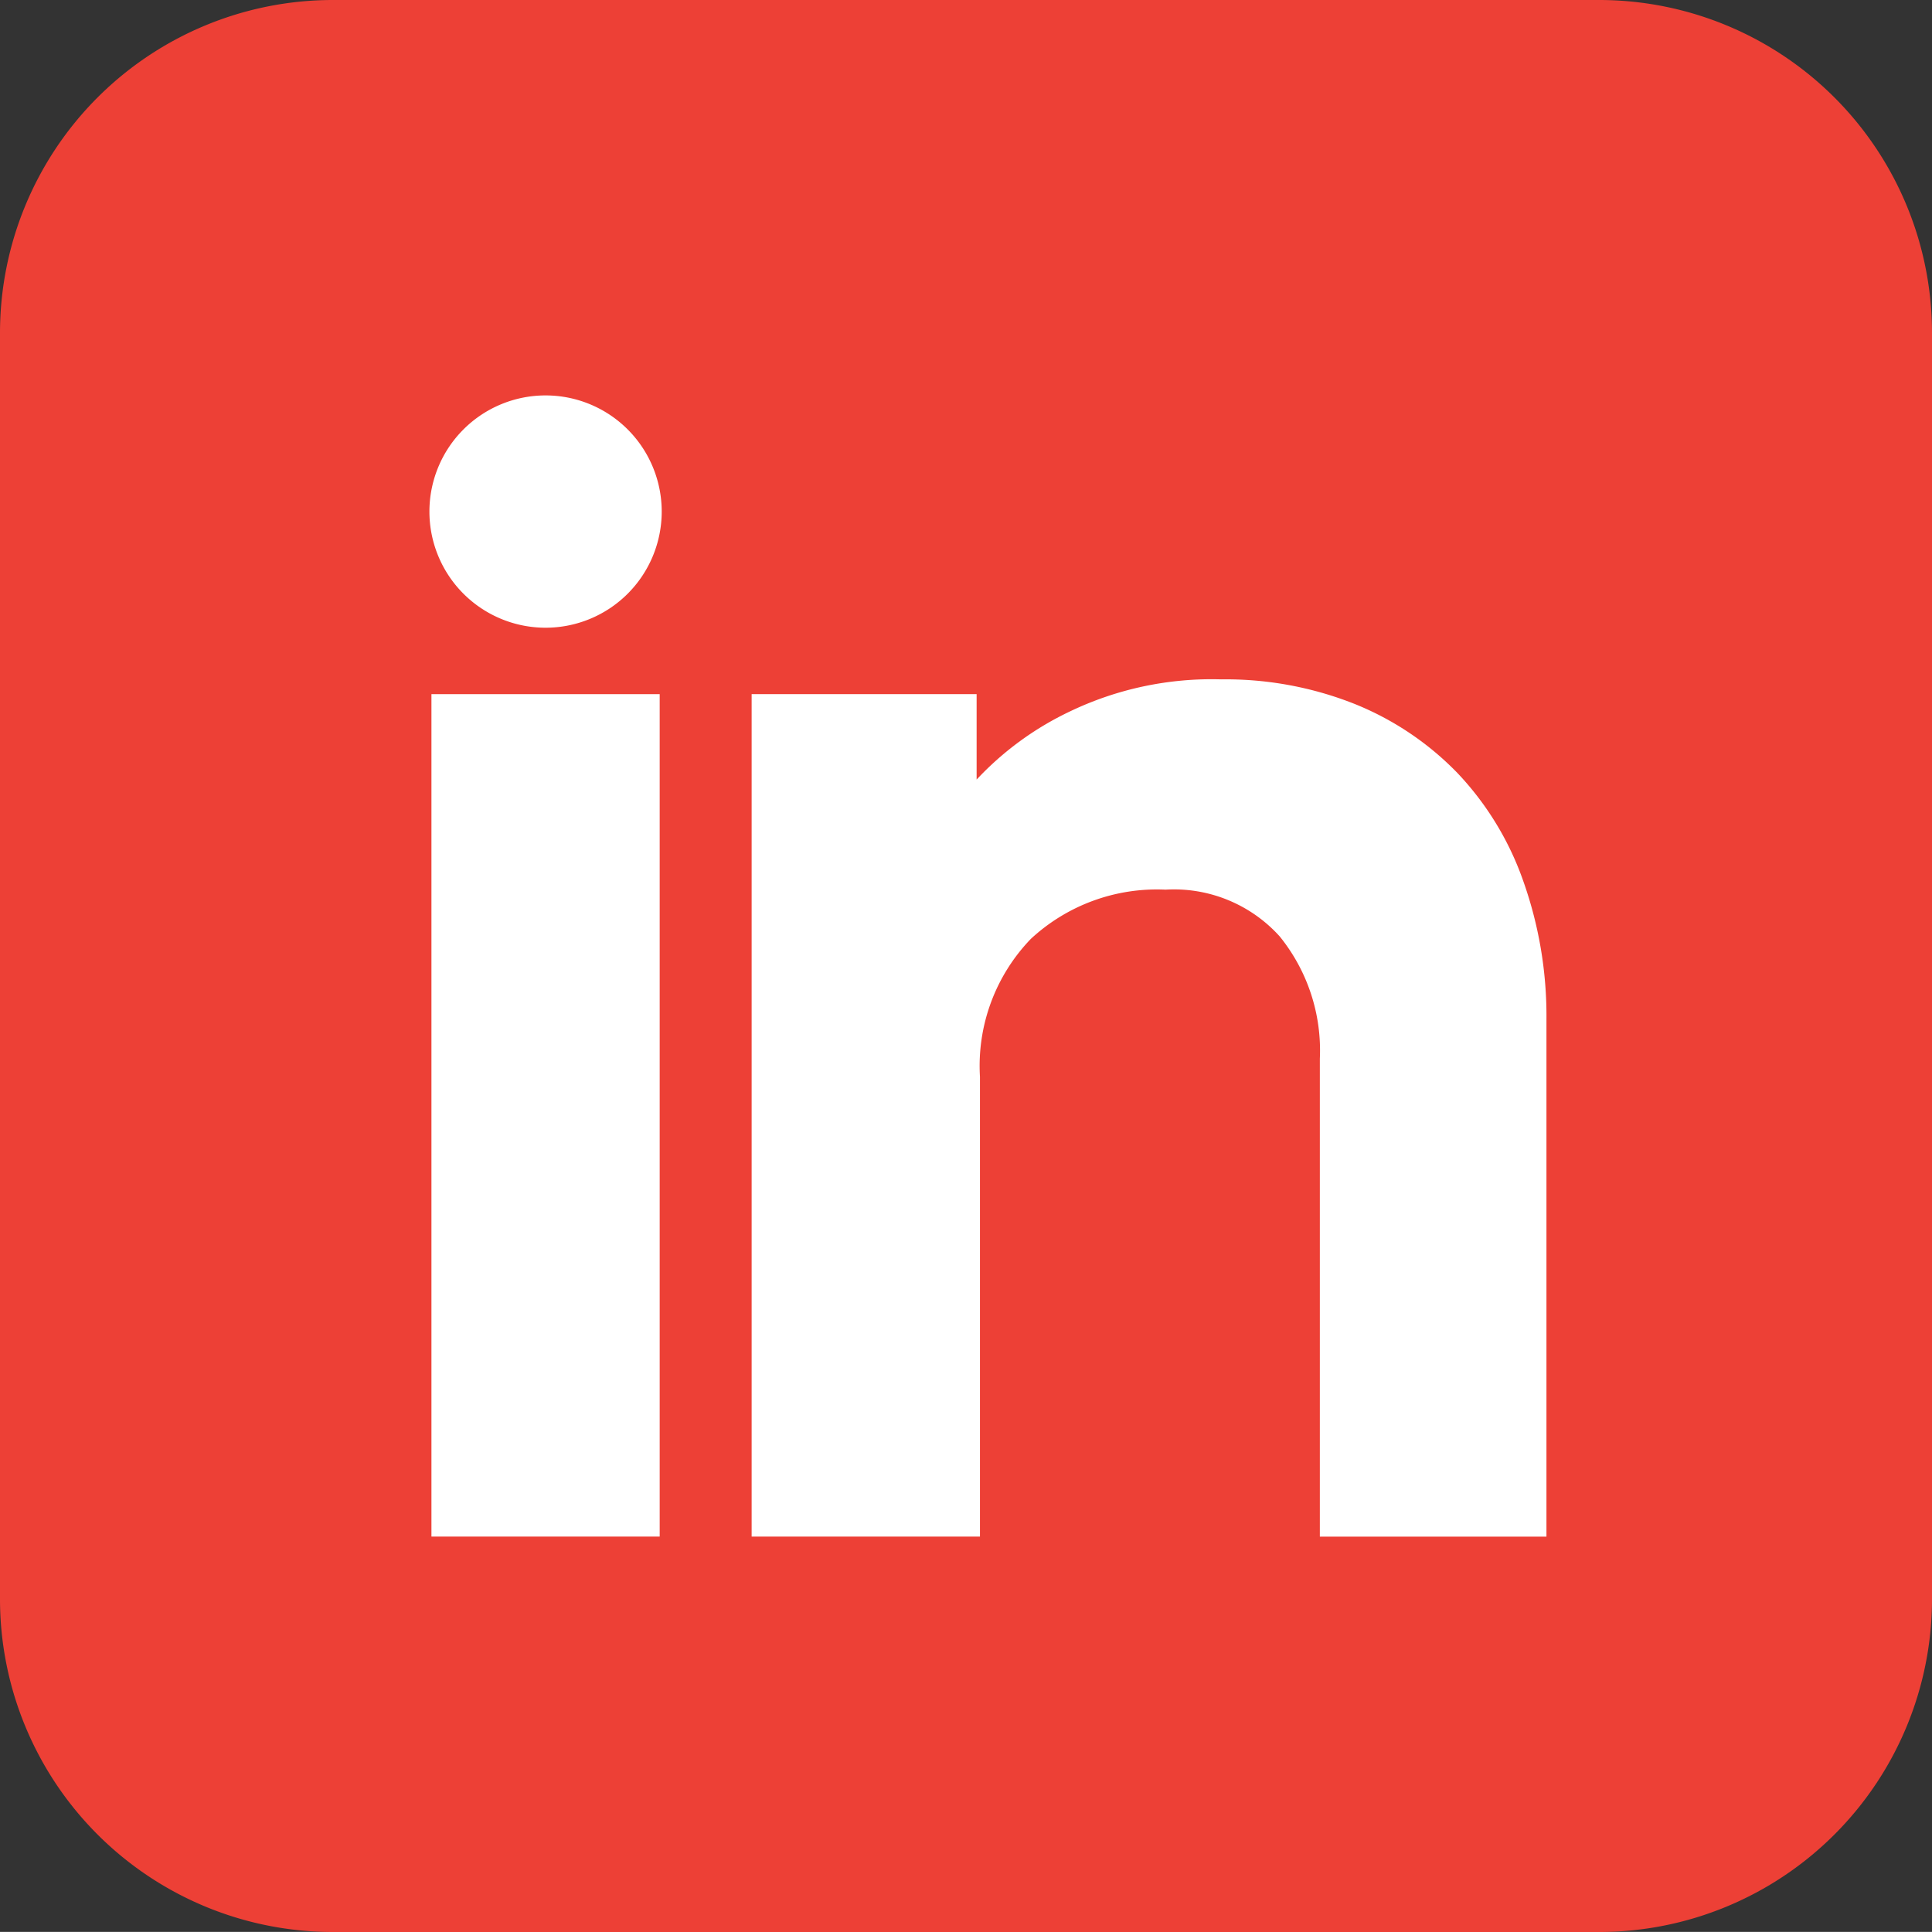
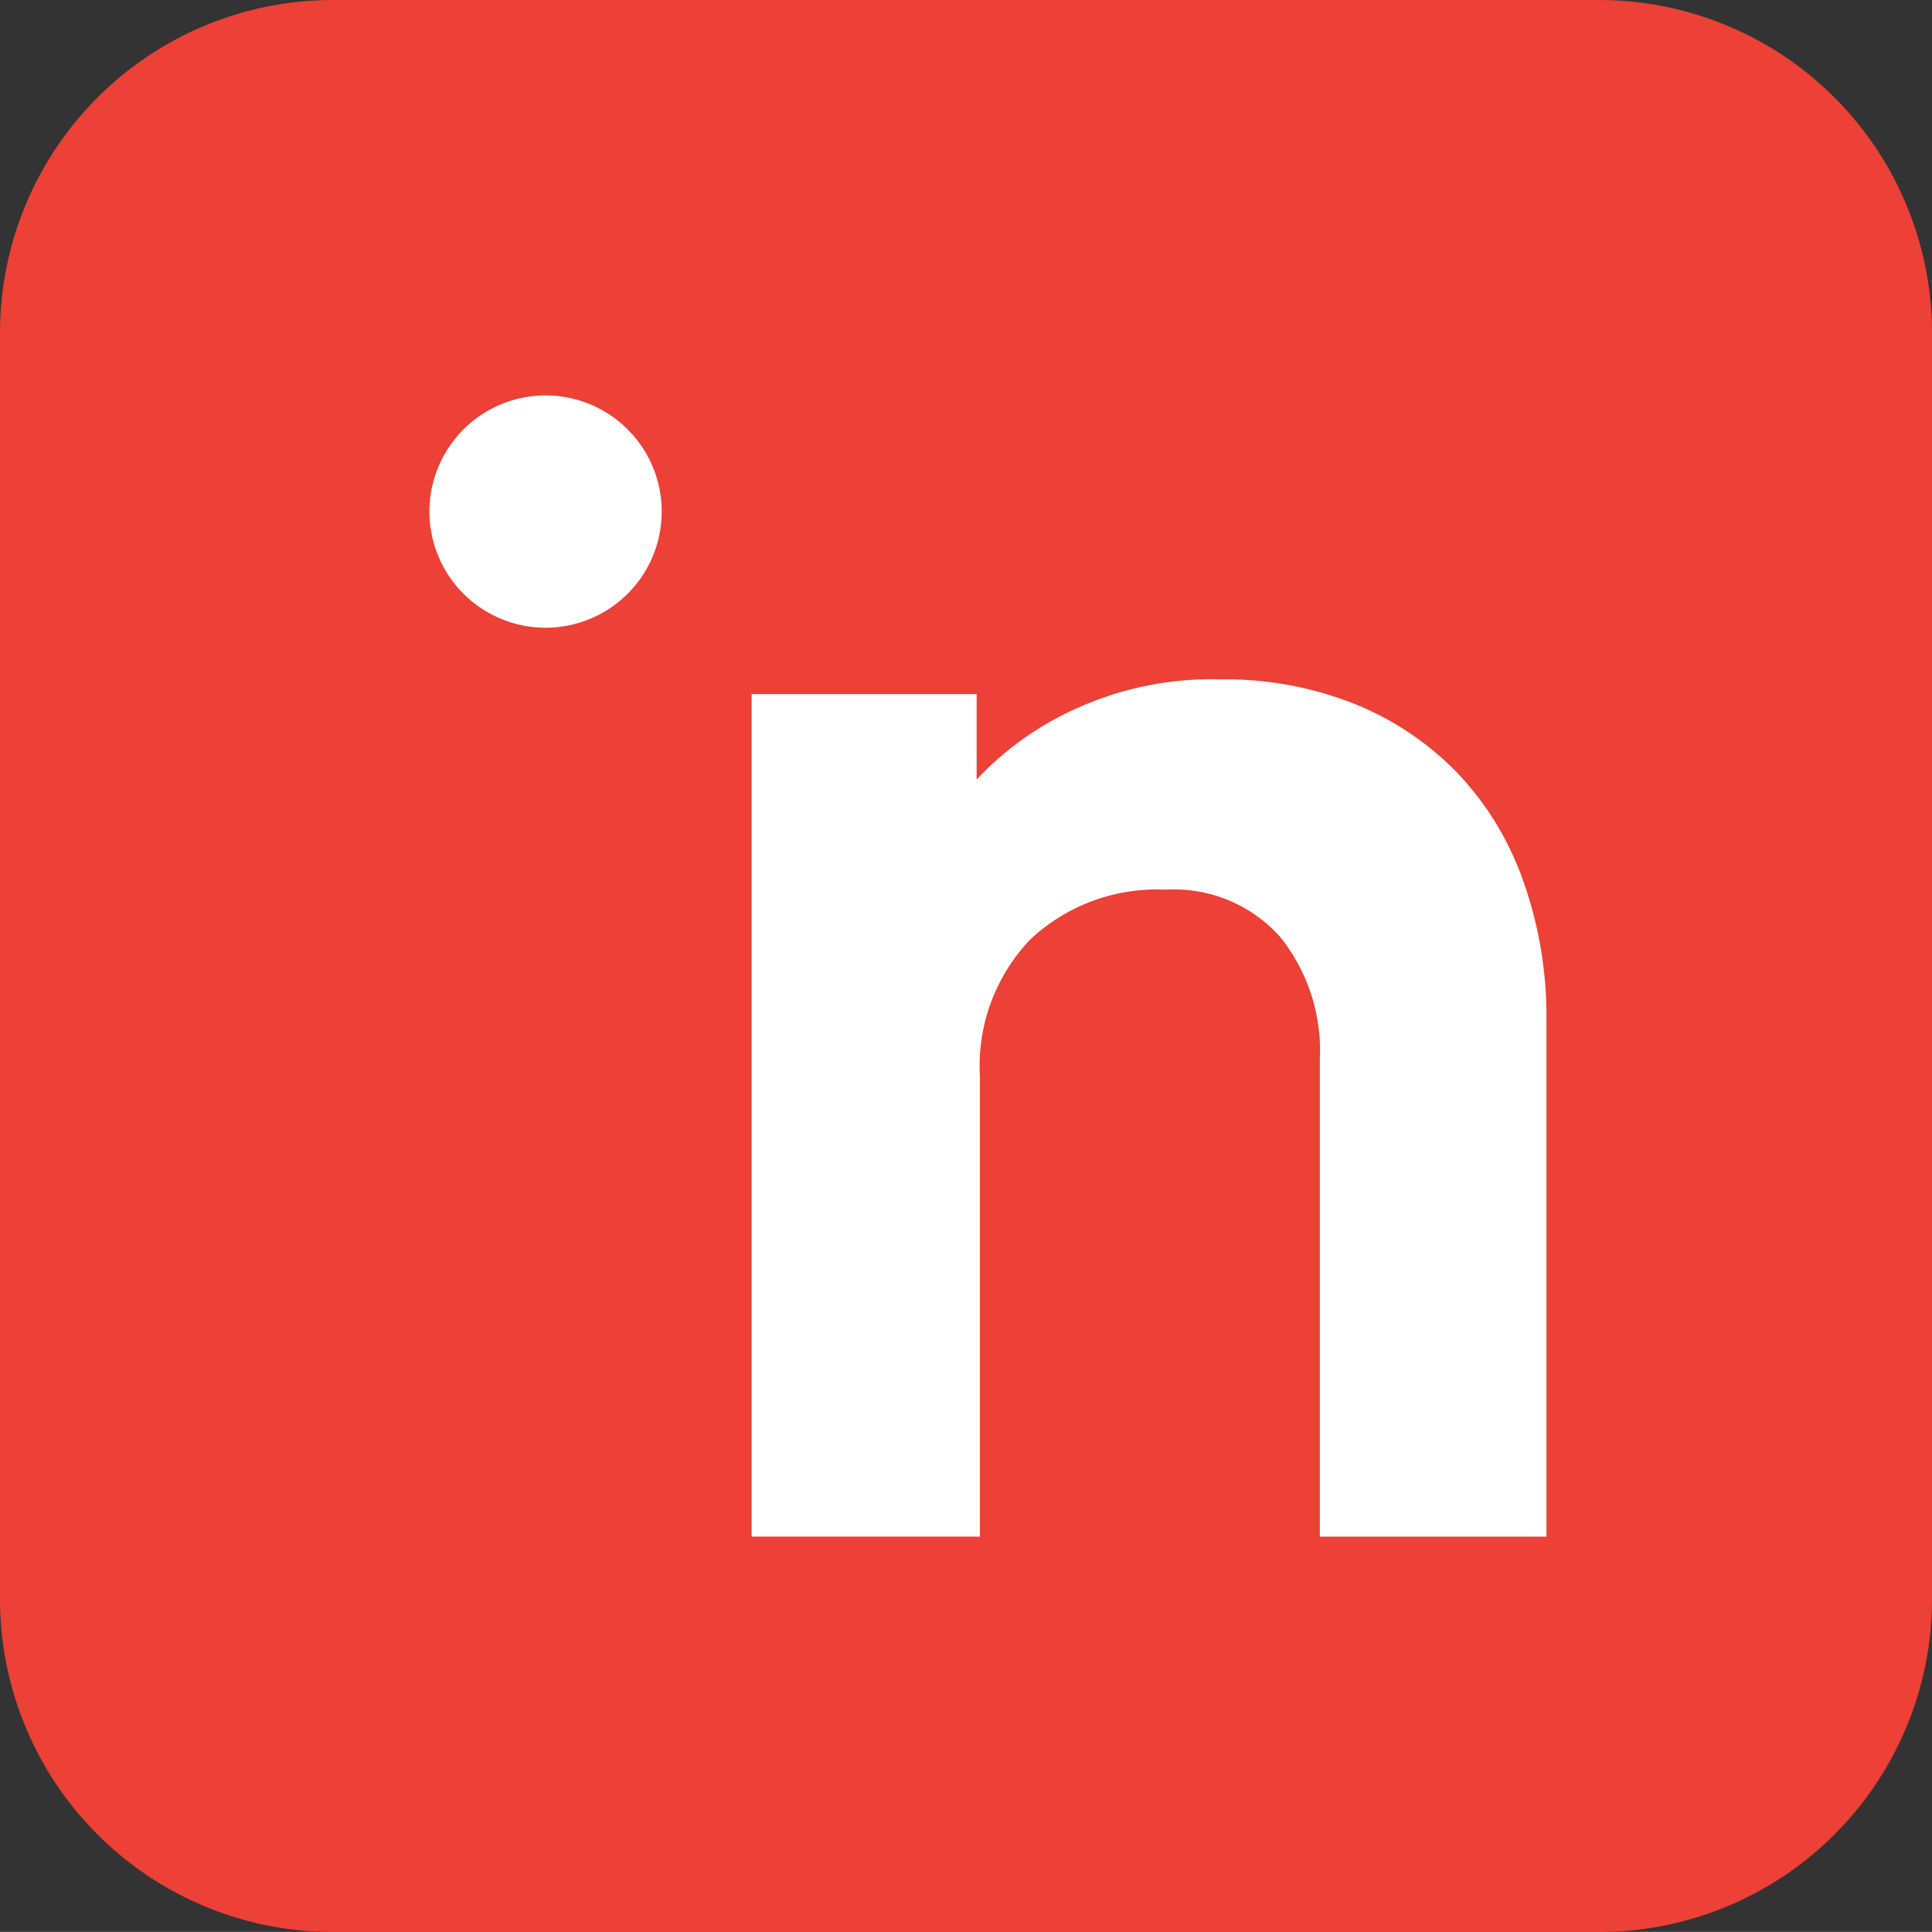
<svg xmlns="http://www.w3.org/2000/svg" id="LD" width="24.835" height="24.834" viewBox="0 0 24.835 24.834">
  <rect x="0" y="0" width="24.835" height="24.834" fill="#333333" stroke="none" />
  <defs>
    <clipPath id="clip-path">
      <rect id="Rectángulo_394" data-name="Rectángulo 394" width="24.835" height="24.835" fill="none" />
    </clipPath>
  </defs>
  <g id="Grupo_588" data-name="Grupo 588" clip-path="url(#clip-path)">
    <path id="Trazado_4004" data-name="Trazado 4004" d="M20.555,24.835H4.28A4.28,4.28,0,0,1,0,20.555V4.28A4.28,4.28,0,0,1,4.28,0H20.555a4.28,4.28,0,0,1,4.28,4.28V20.555a4.28,4.28,0,0,1-4.28,4.28" fill="#ed4036" />
-     <rect id="Rectángulo_393" data-name="Rectángulo 393" width="2.934" height="10.829" transform="translate(5.546 8.923)" fill="#fff" />
    <path id="Trazado_4005" data-name="Trazado 4005" d="M81.511,72.341a3.97,3.97,0,0,1,1.2-.876,4.212,4.212,0,0,1,1.942-.412,4.489,4.489,0,0,1,1.72.317,3.829,3.829,0,0,1,1.319.887,3.877,3.877,0,0,1,.844,1.383,5.189,5.189,0,0,1,.3,1.784v6.649H85.923V75.929a2.329,2.329,0,0,0-.517-1.573,1.83,1.83,0,0,0-1.467-.6,2.383,2.383,0,0,0-1.731.633,2.352,2.352,0,0,0-.654,1.773v5.91H78.619V71.243h2.892Z" transform="translate(-68.957 -62.32)" fill="#fff" />
    <path id="Trazado_4006" data-name="Trazado 4006" d="M47.905,42.854a1.493,1.493,0,1,0-1.493,1.493,1.493,1.493,0,0,0,1.493-1.493" transform="translate(-39.399 -36.278)" fill="#fff" />
  </g>
</svg>